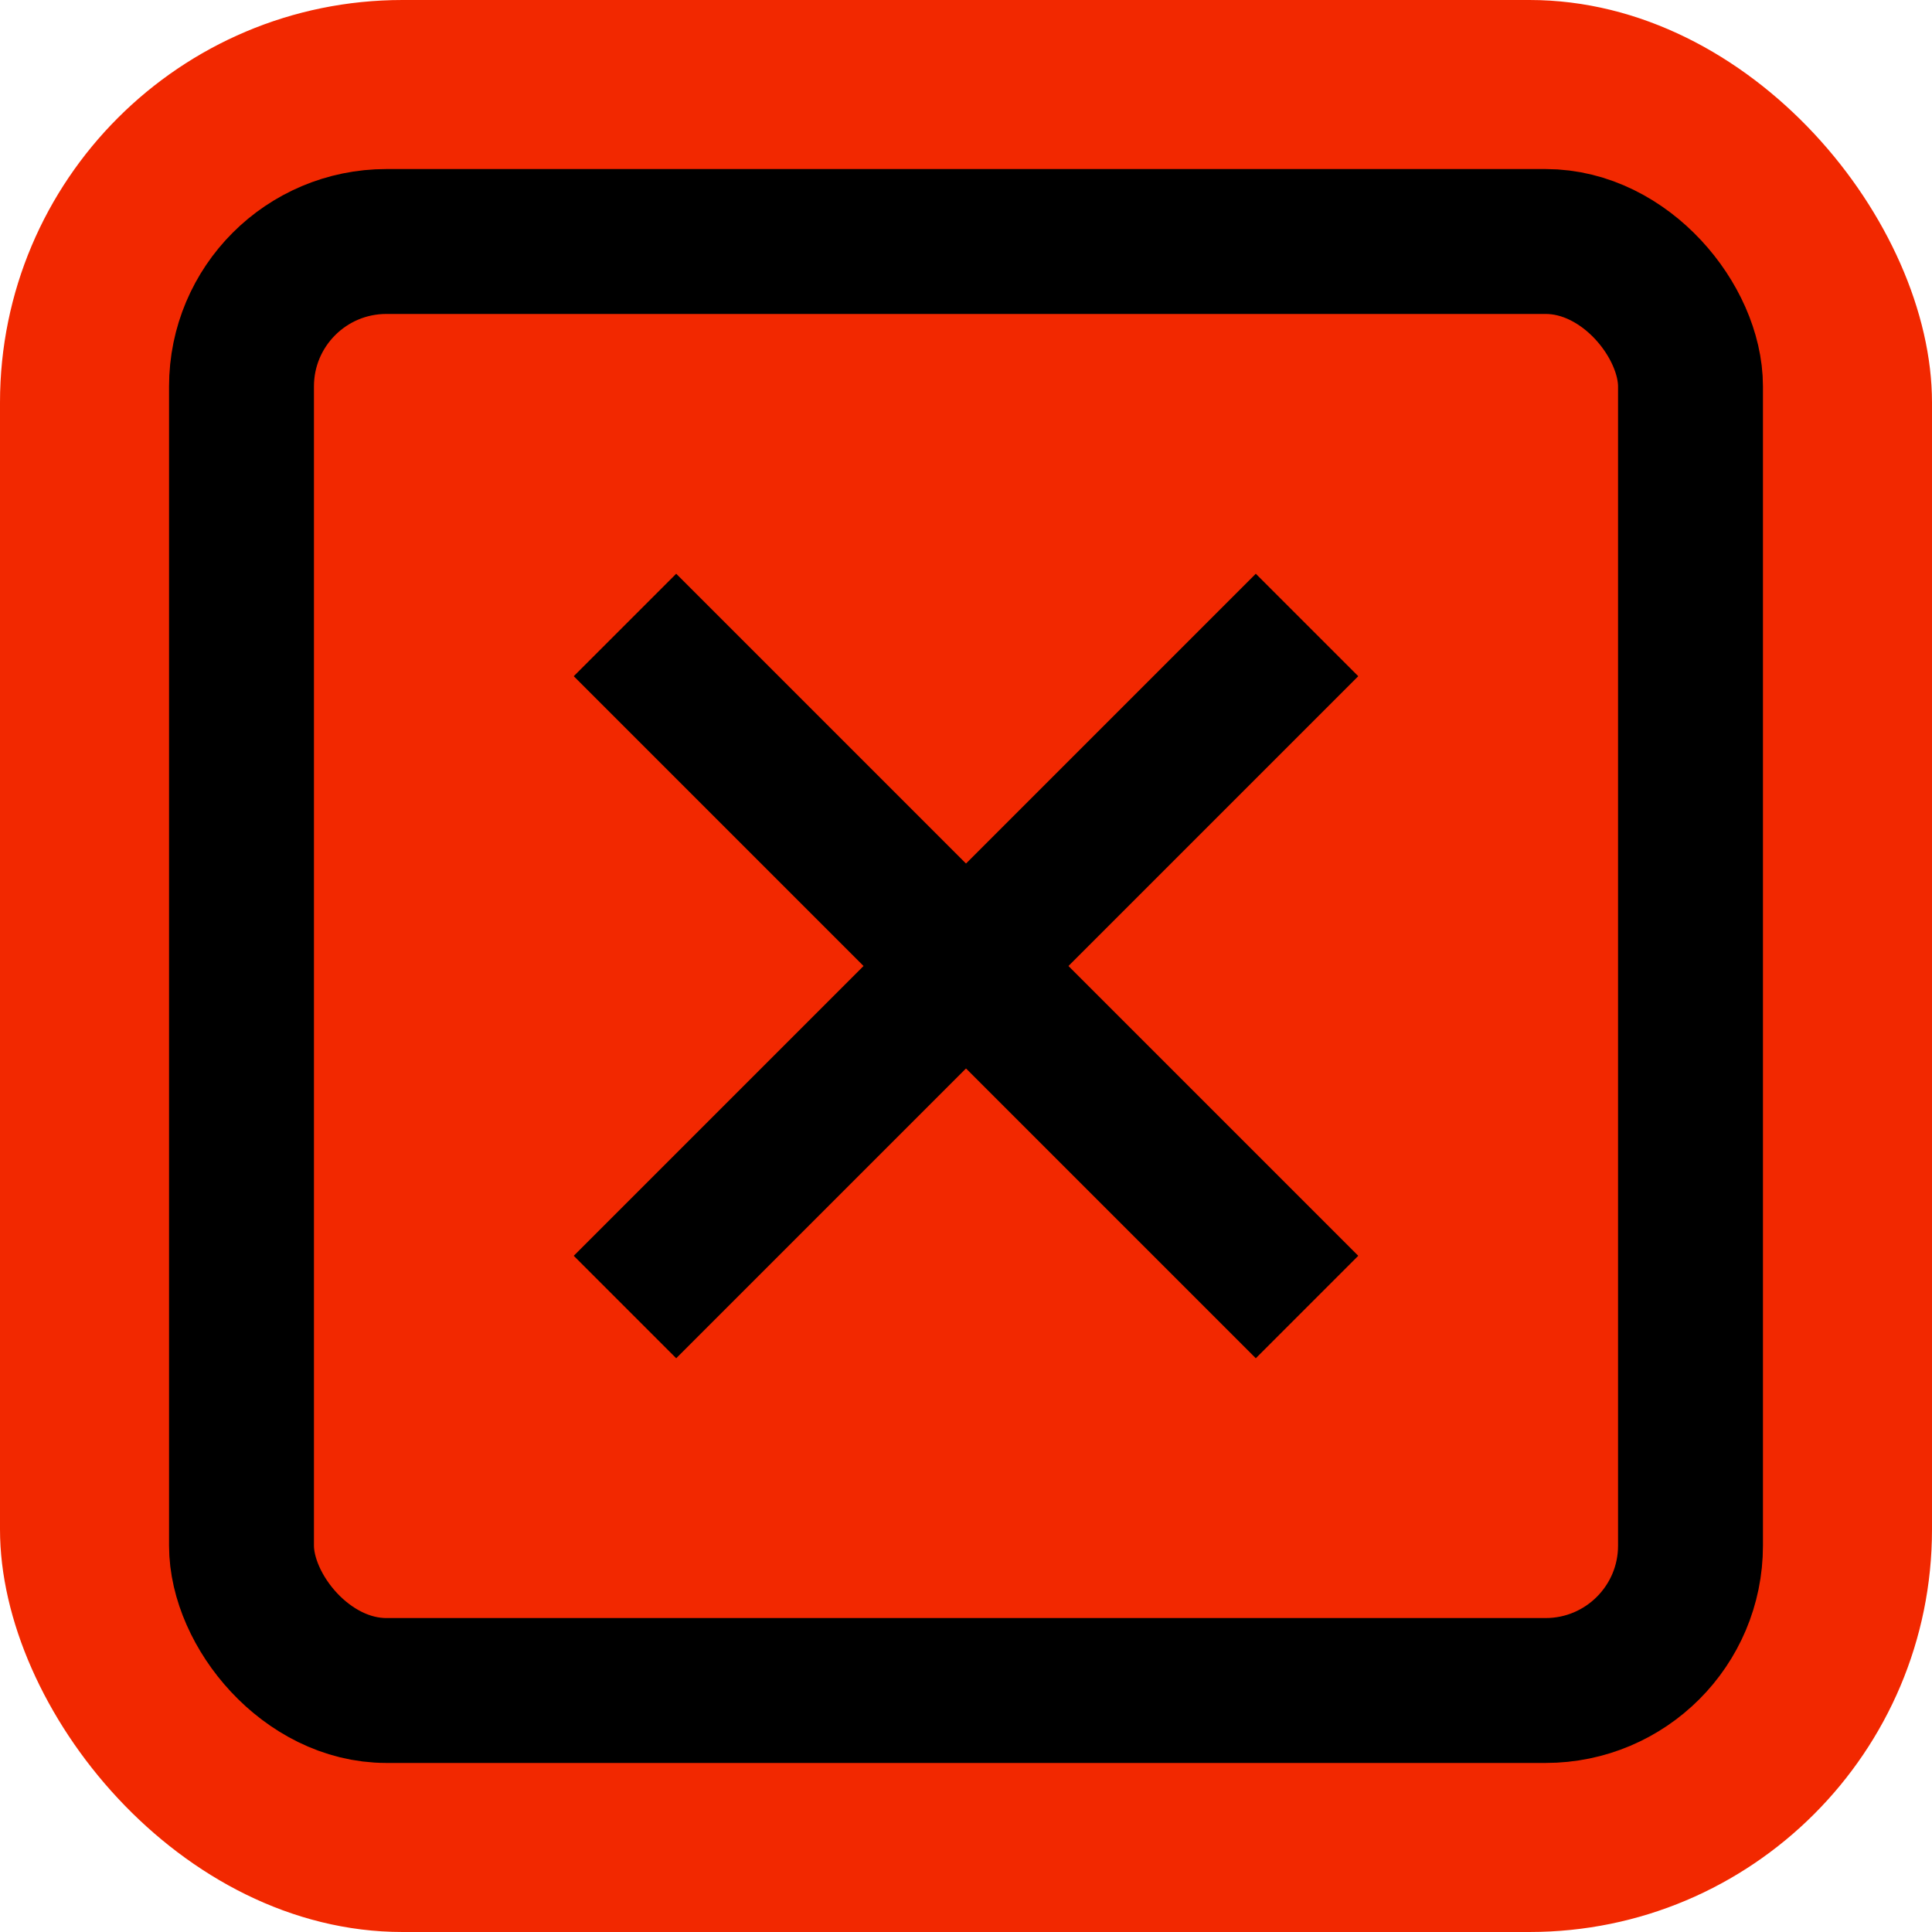
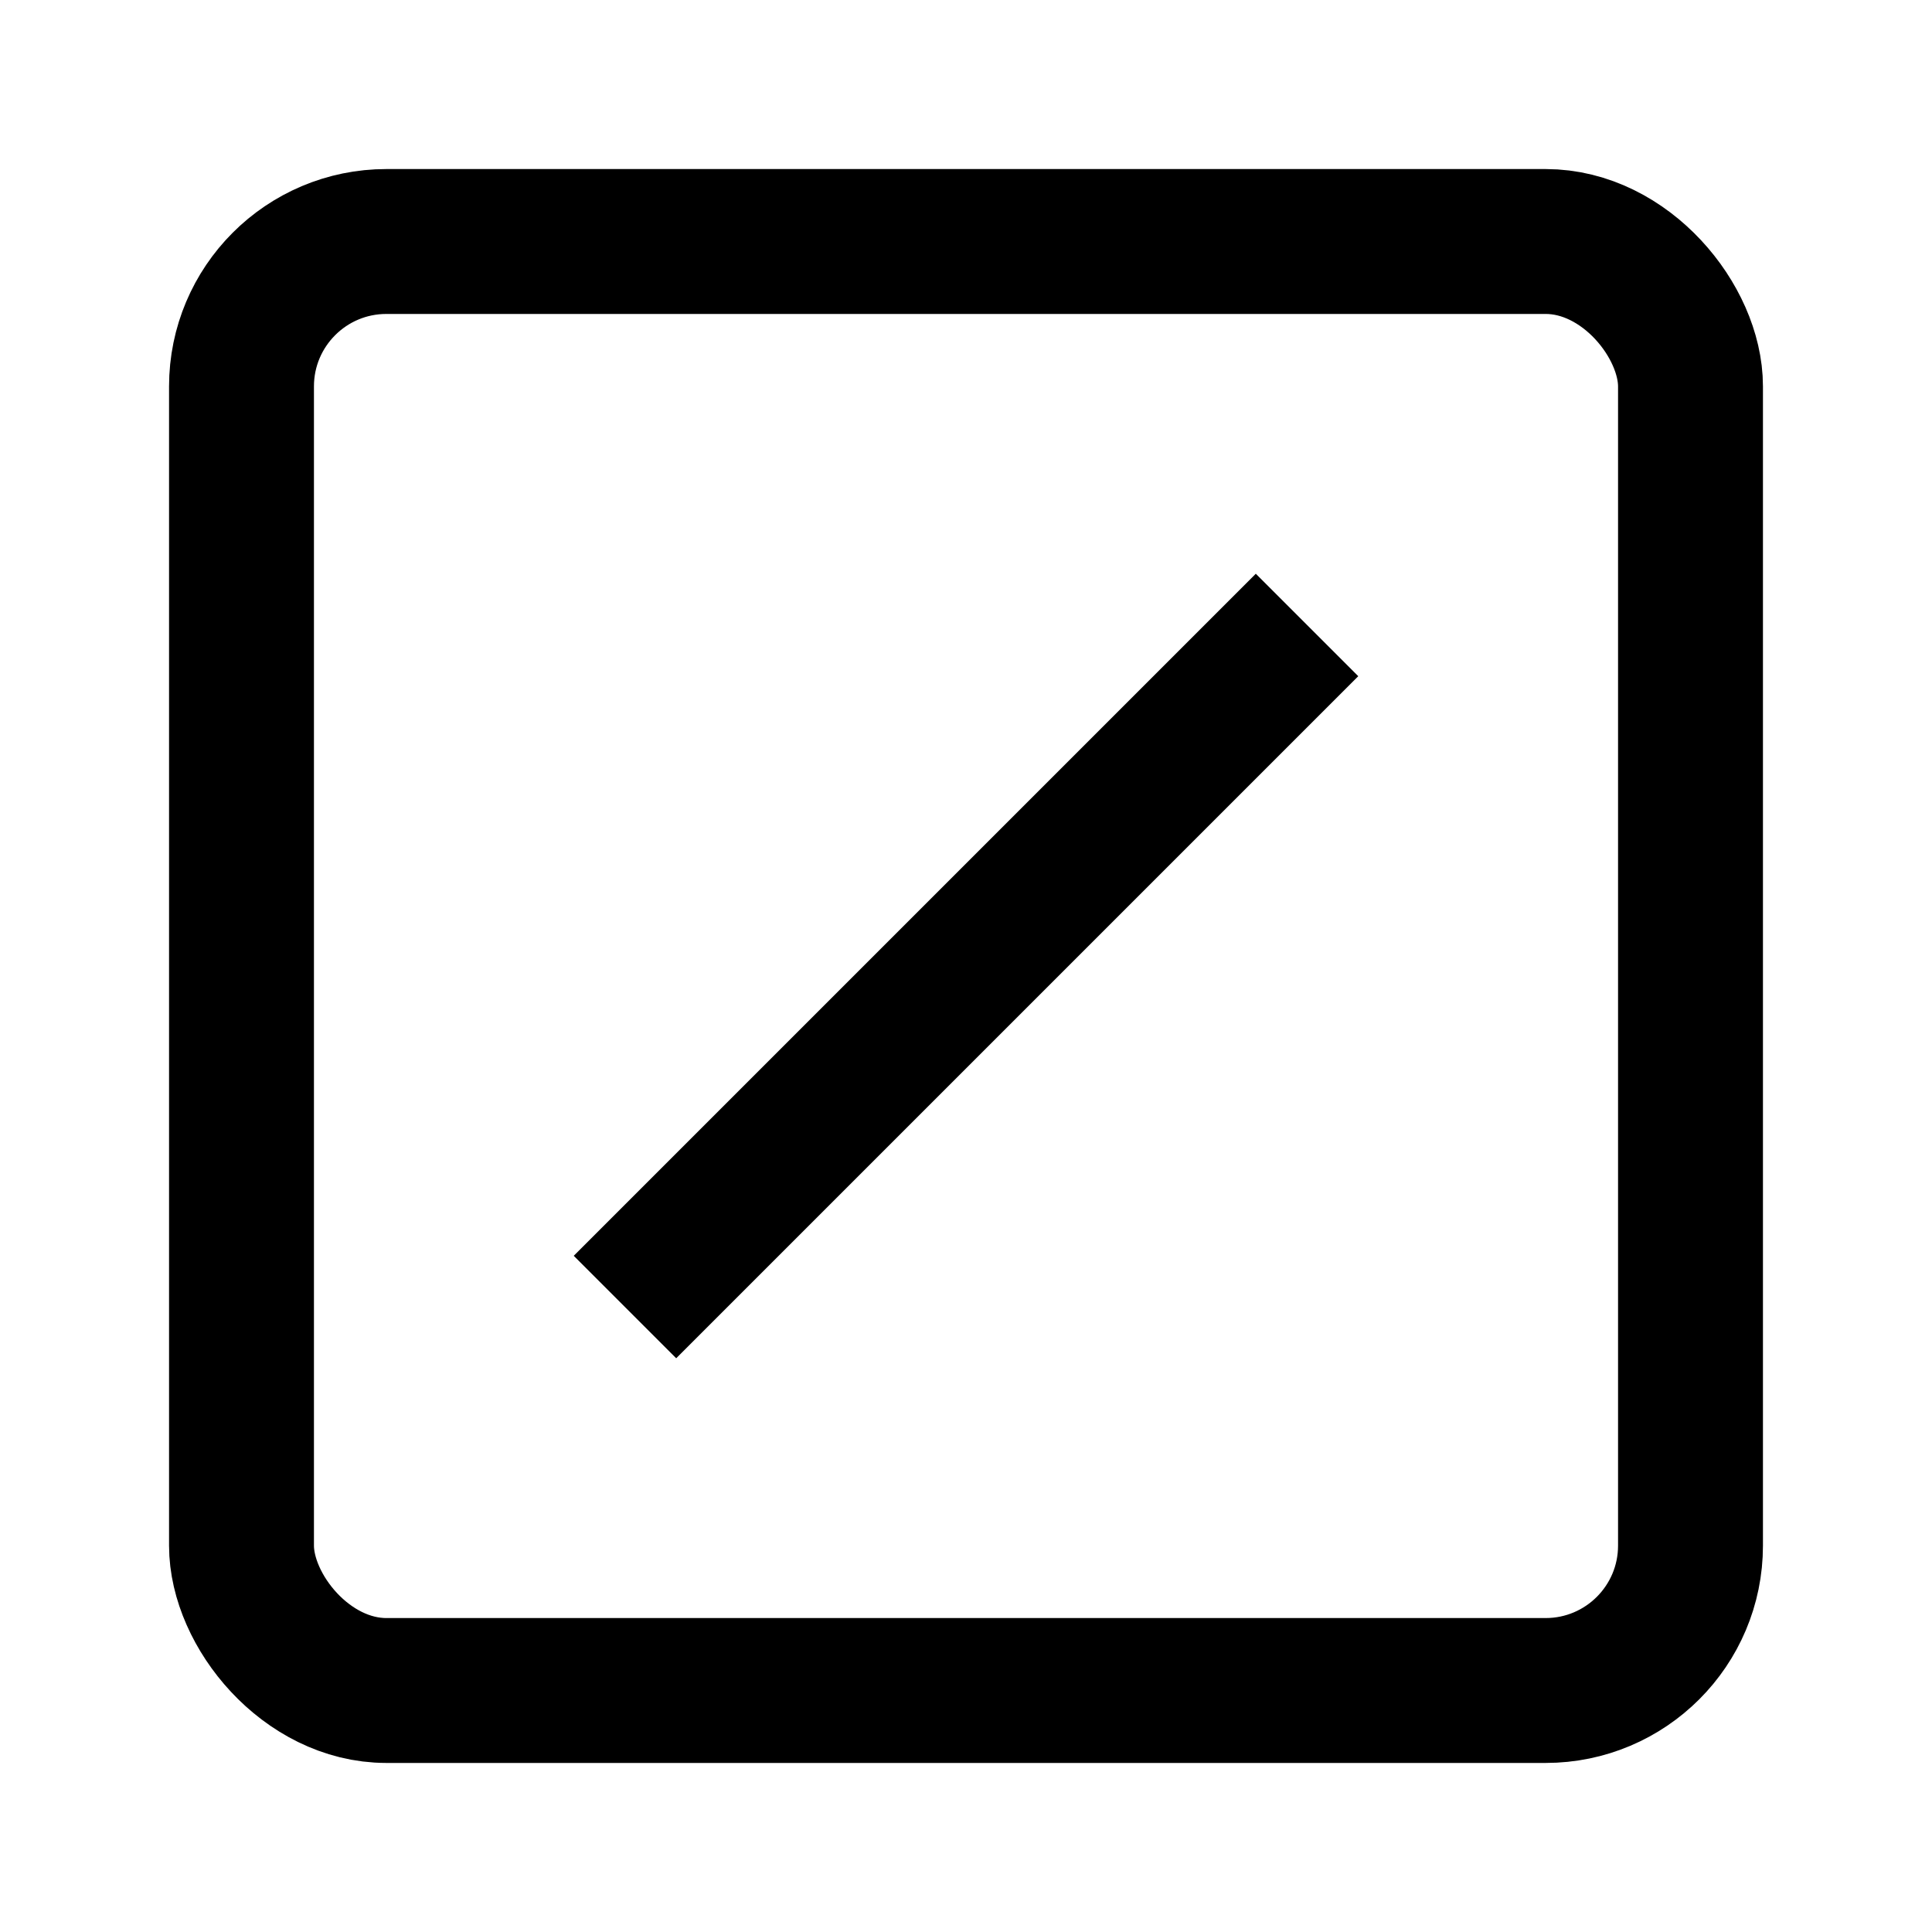
<svg xmlns="http://www.w3.org/2000/svg" height="24" width="24" viewBox="0 0 24 24">
  <title>s remove</title>
-   <rect data-element="frame" x="0" y="0" width="24" height="24" rx="5" ry="5" stroke="none" fill="#f22800" />
  <g transform="translate(1.2 1.2) scale(0.9)" stroke-linecap="butt" fill="#00000000" stroke-linejoin="miter" class="nc-icon-wrapper">
    <rect x="2" y="2" width="20" height="20" rx="2" ry="2" fill="none" stroke="#00000000" stroke-linecap="square" stroke-miterlimit="10" stroke-width="2" />
    <line x1="16" y1="8" x2="8" y2="16" fill="none" stroke="#000000" stroke-linecap="square" stroke-miterlimit="10" stroke-width="2" data-color="color-2" />
-     <line x1="16" y1="16" x2="8" y2="8" fill="none" stroke="#000000" stroke-linecap="square" stroke-miterlimit="10" stroke-width="2" data-color="color-2" />
  </g>
</svg>